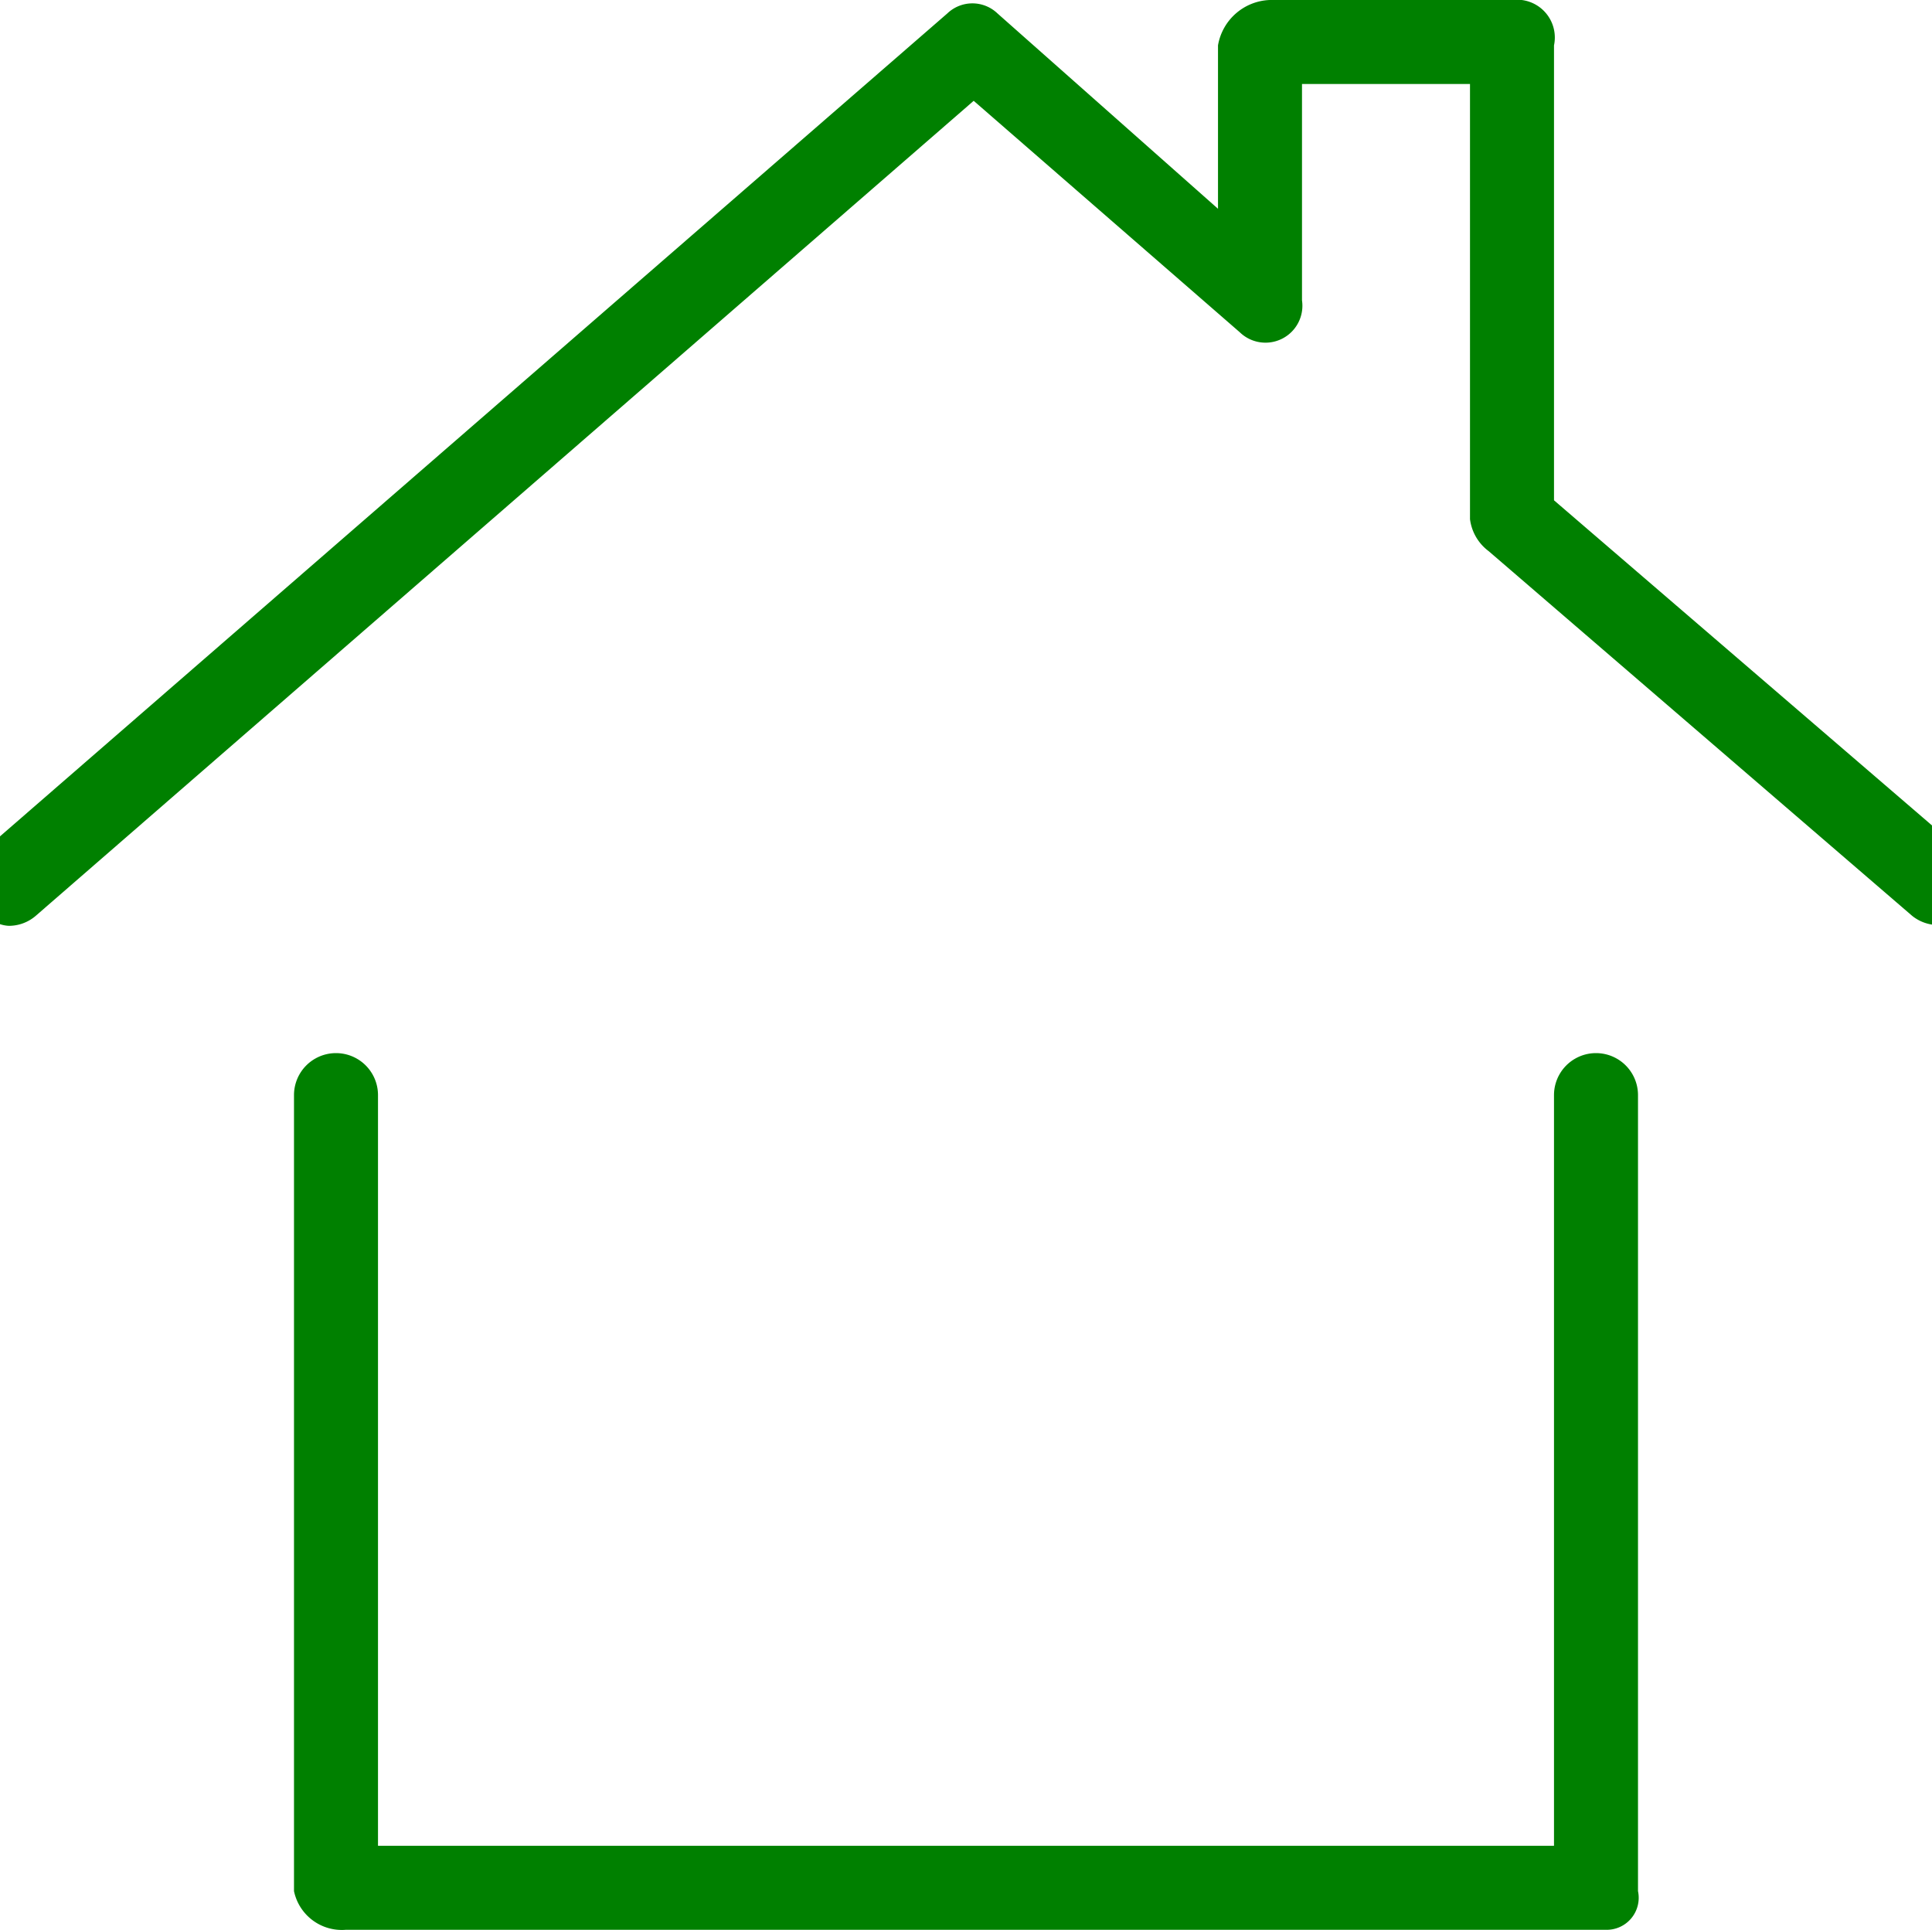
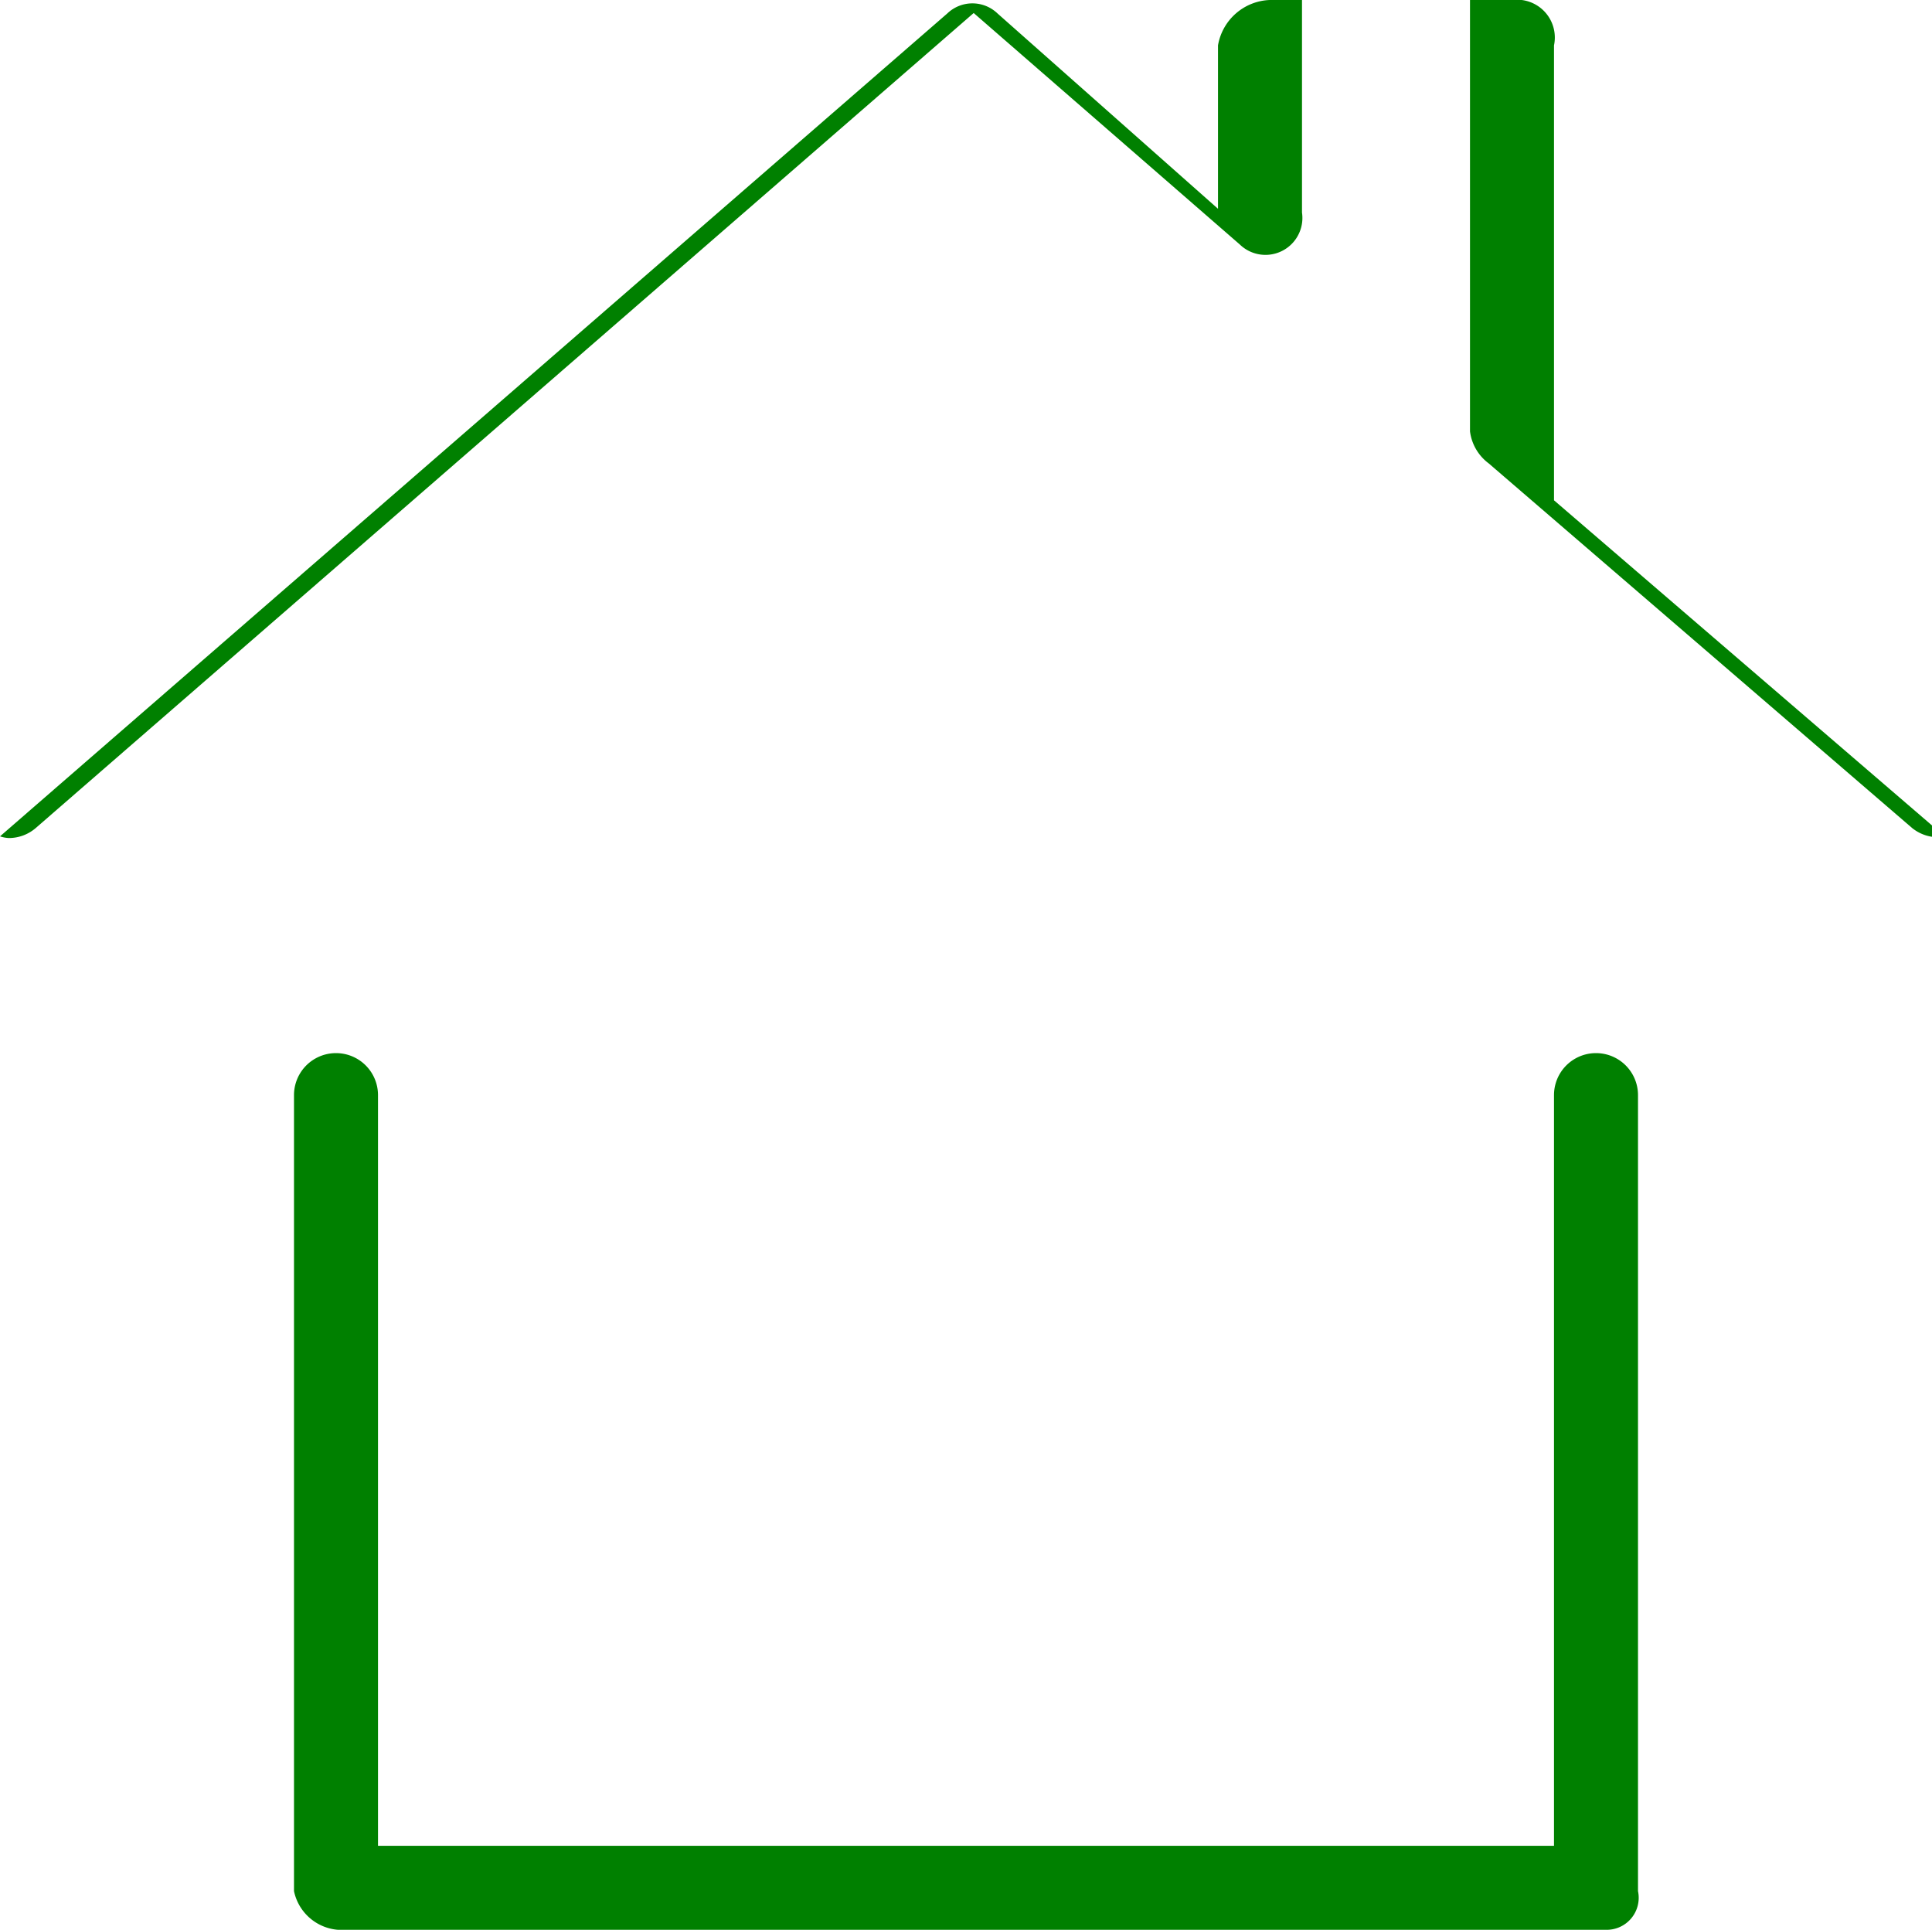
<svg xmlns="http://www.w3.org/2000/svg" width="46" height="45.94" viewBox="0 0 46 45.94">
  <defs>
    <style>
      .cls-1 {
        fill-rule: evenodd;
        fill: green;
      }
    </style>
  </defs>
-   <path id="clothing_store" data-name="clothing store" class="cls-1" d="M186,3805.62l-9-7.74v-10.83a0.9,0.9,0,0,0-.769-1.08h-6a1.3,1.3,0,0,0-1.231,1.08v3.89l-5.25-4.65a0.864,0.864,0,0,0-1.195,0L140,3805.88v2.09a0.779,0.779,0,0,0,.211.04,0.98,0.98,0,0,0,.642-0.24l22.33-19.4,6.336,5.51a0.879,0.879,0,0,0,1.481-.76v-5.15h4v10.36a1.126,1.126,0,0,0,.444.76l10.081,8.68a0.986,0.986,0,0,0,.475.21v-2.36Zm-7.769,26.29h-30a1.163,1.163,0,0,1-1.231-.92v-18.95a1,1,0,0,1,2,0v17.87h28v-17.87a1,1,0,0,1,2,0v18.95A0.762,0.762,0,0,1,178.231,3831.91Z" transform="translate(-140 -3785.97)" />
+   <path id="clothing_store" data-name="clothing store" class="cls-1" d="M186,3805.62l-9-7.74v-10.83a0.9,0.9,0,0,0-.769-1.08h-6a1.3,1.3,0,0,0-1.231,1.08v3.89l-5.25-4.65a0.864,0.864,0,0,0-1.195,0L140,3805.88a0.779,0.779,0,0,0,.211.04,0.98,0.98,0,0,0,.642-0.24l22.33-19.4,6.336,5.51a0.879,0.879,0,0,0,1.481-.76v-5.15h4v10.36a1.126,1.126,0,0,0,.444.76l10.081,8.68a0.986,0.986,0,0,0,.475.21v-2.36Zm-7.769,26.29h-30a1.163,1.163,0,0,1-1.231-.92v-18.95a1,1,0,0,1,2,0v17.87h28v-17.87a1,1,0,0,1,2,0v18.95A0.762,0.762,0,0,1,178.231,3831.91Z" transform="translate(-140 -3785.97)" />
</svg>